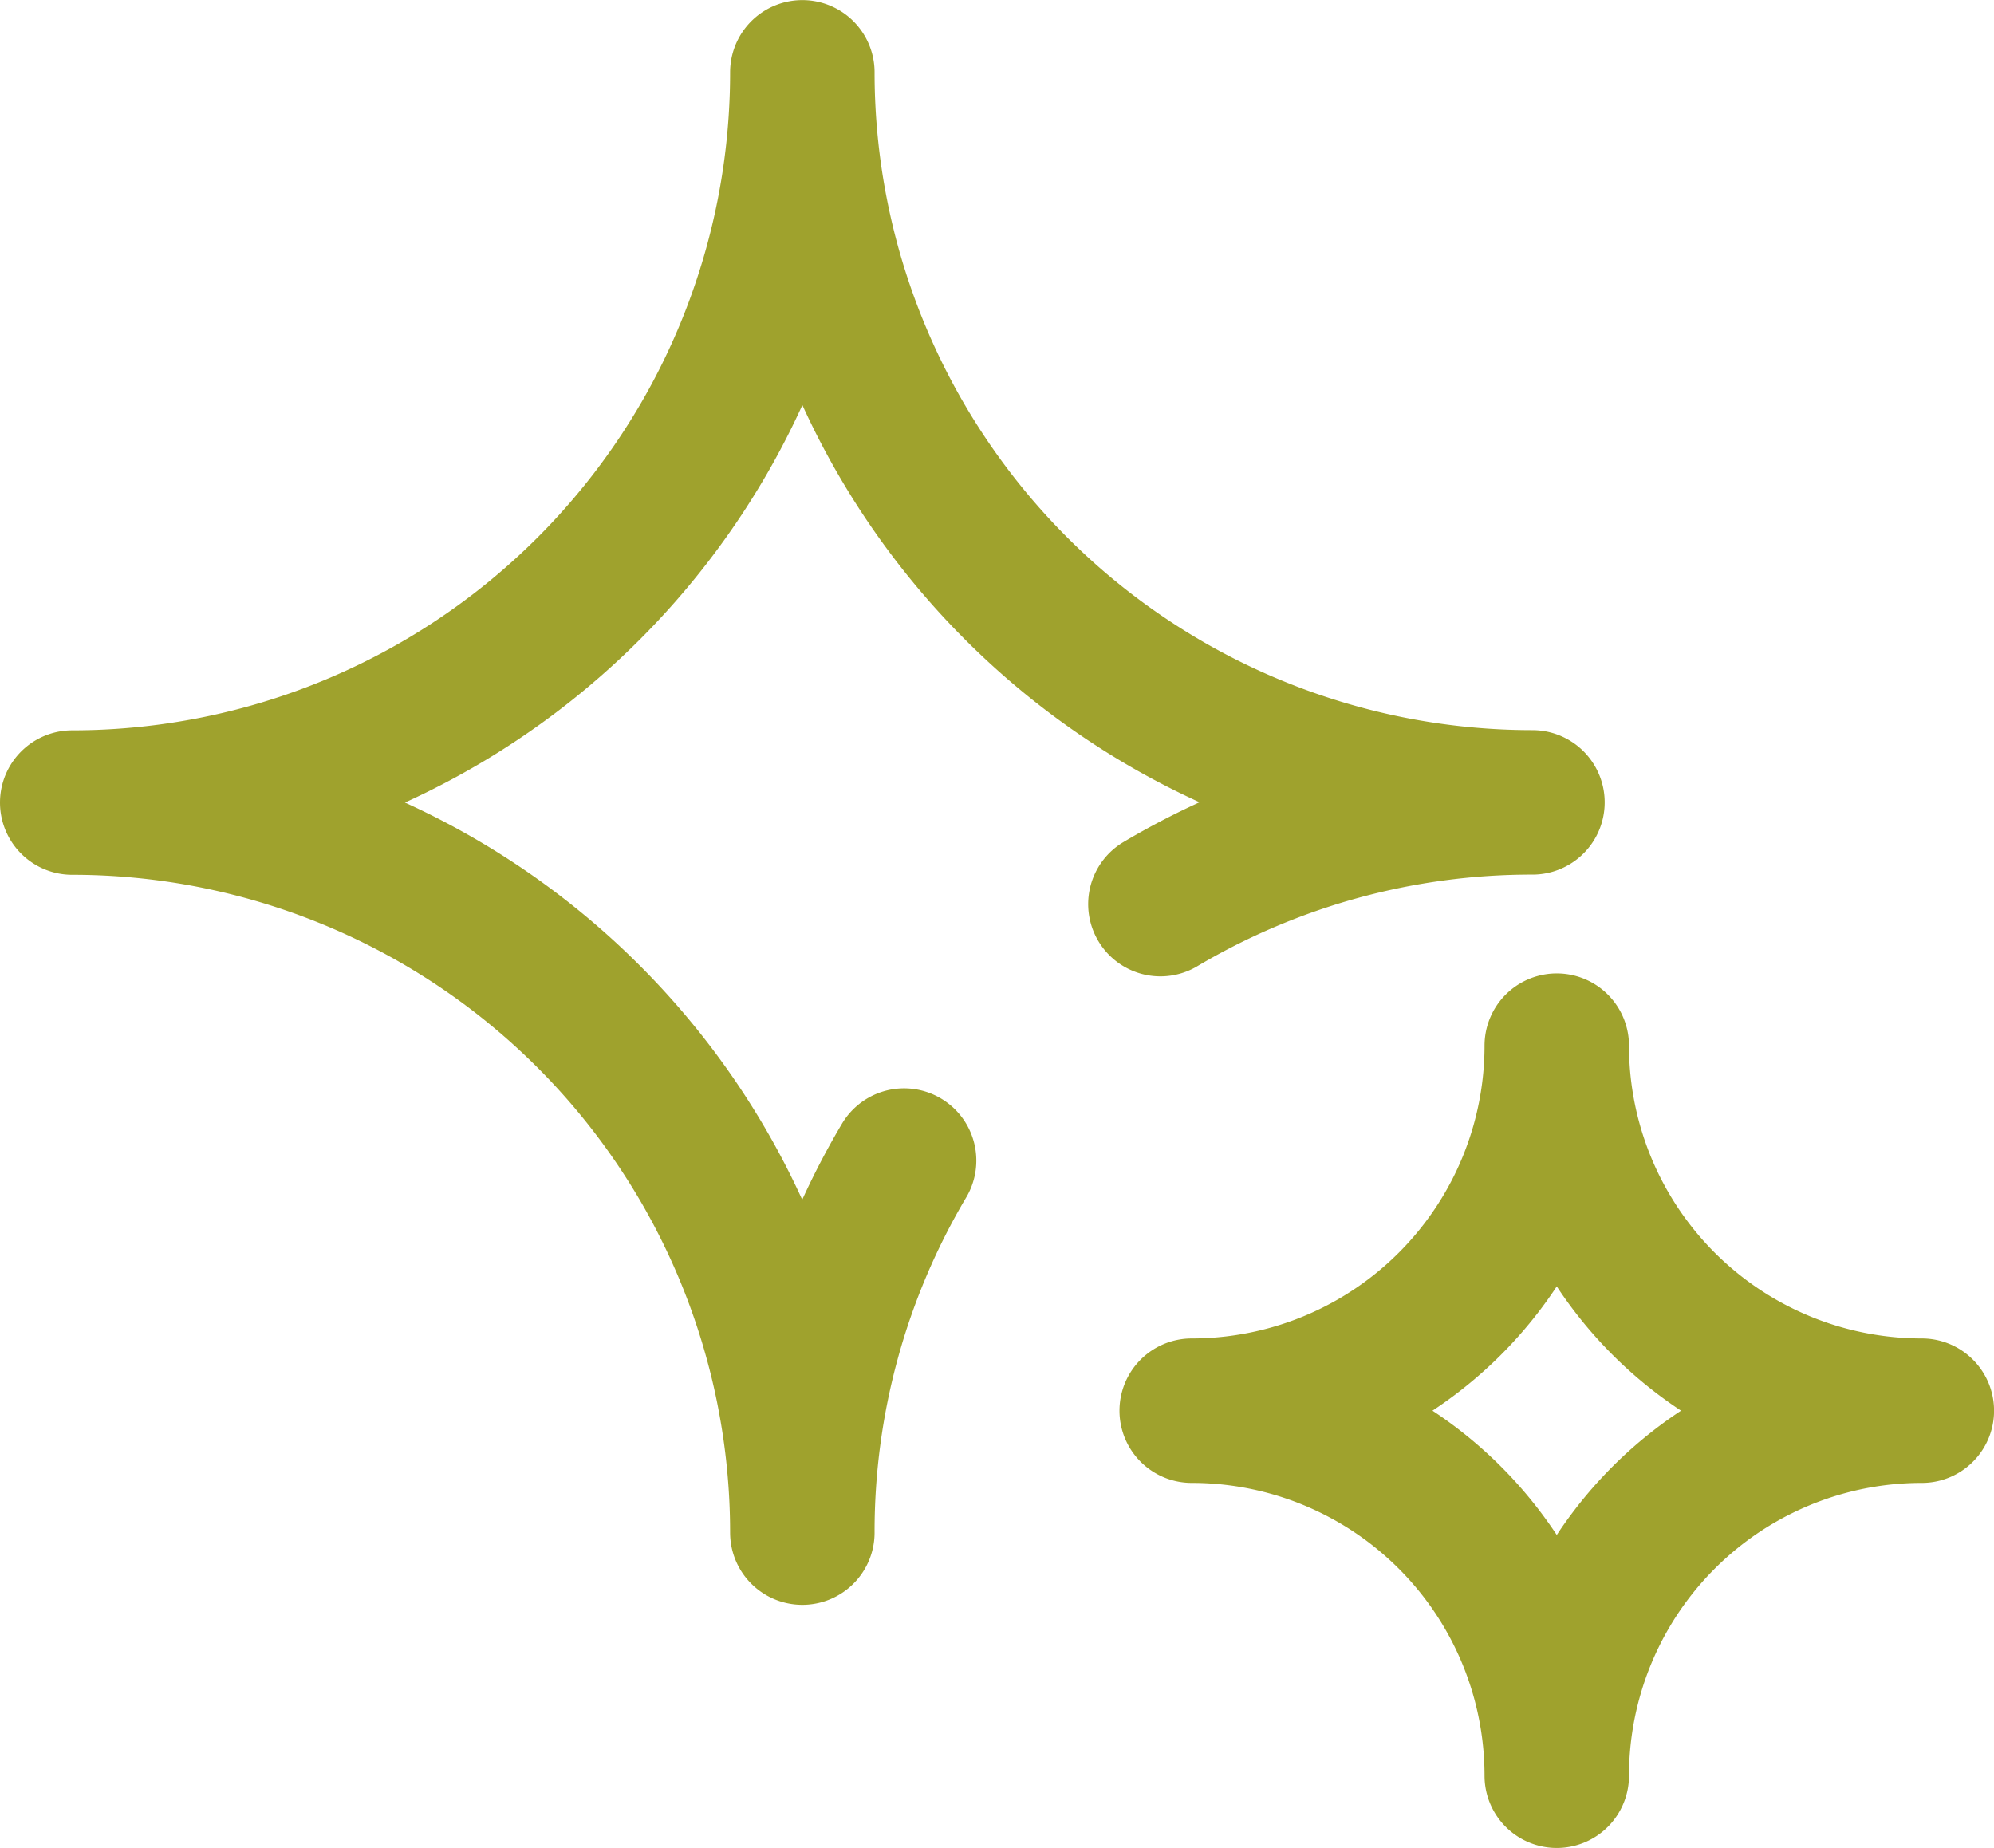
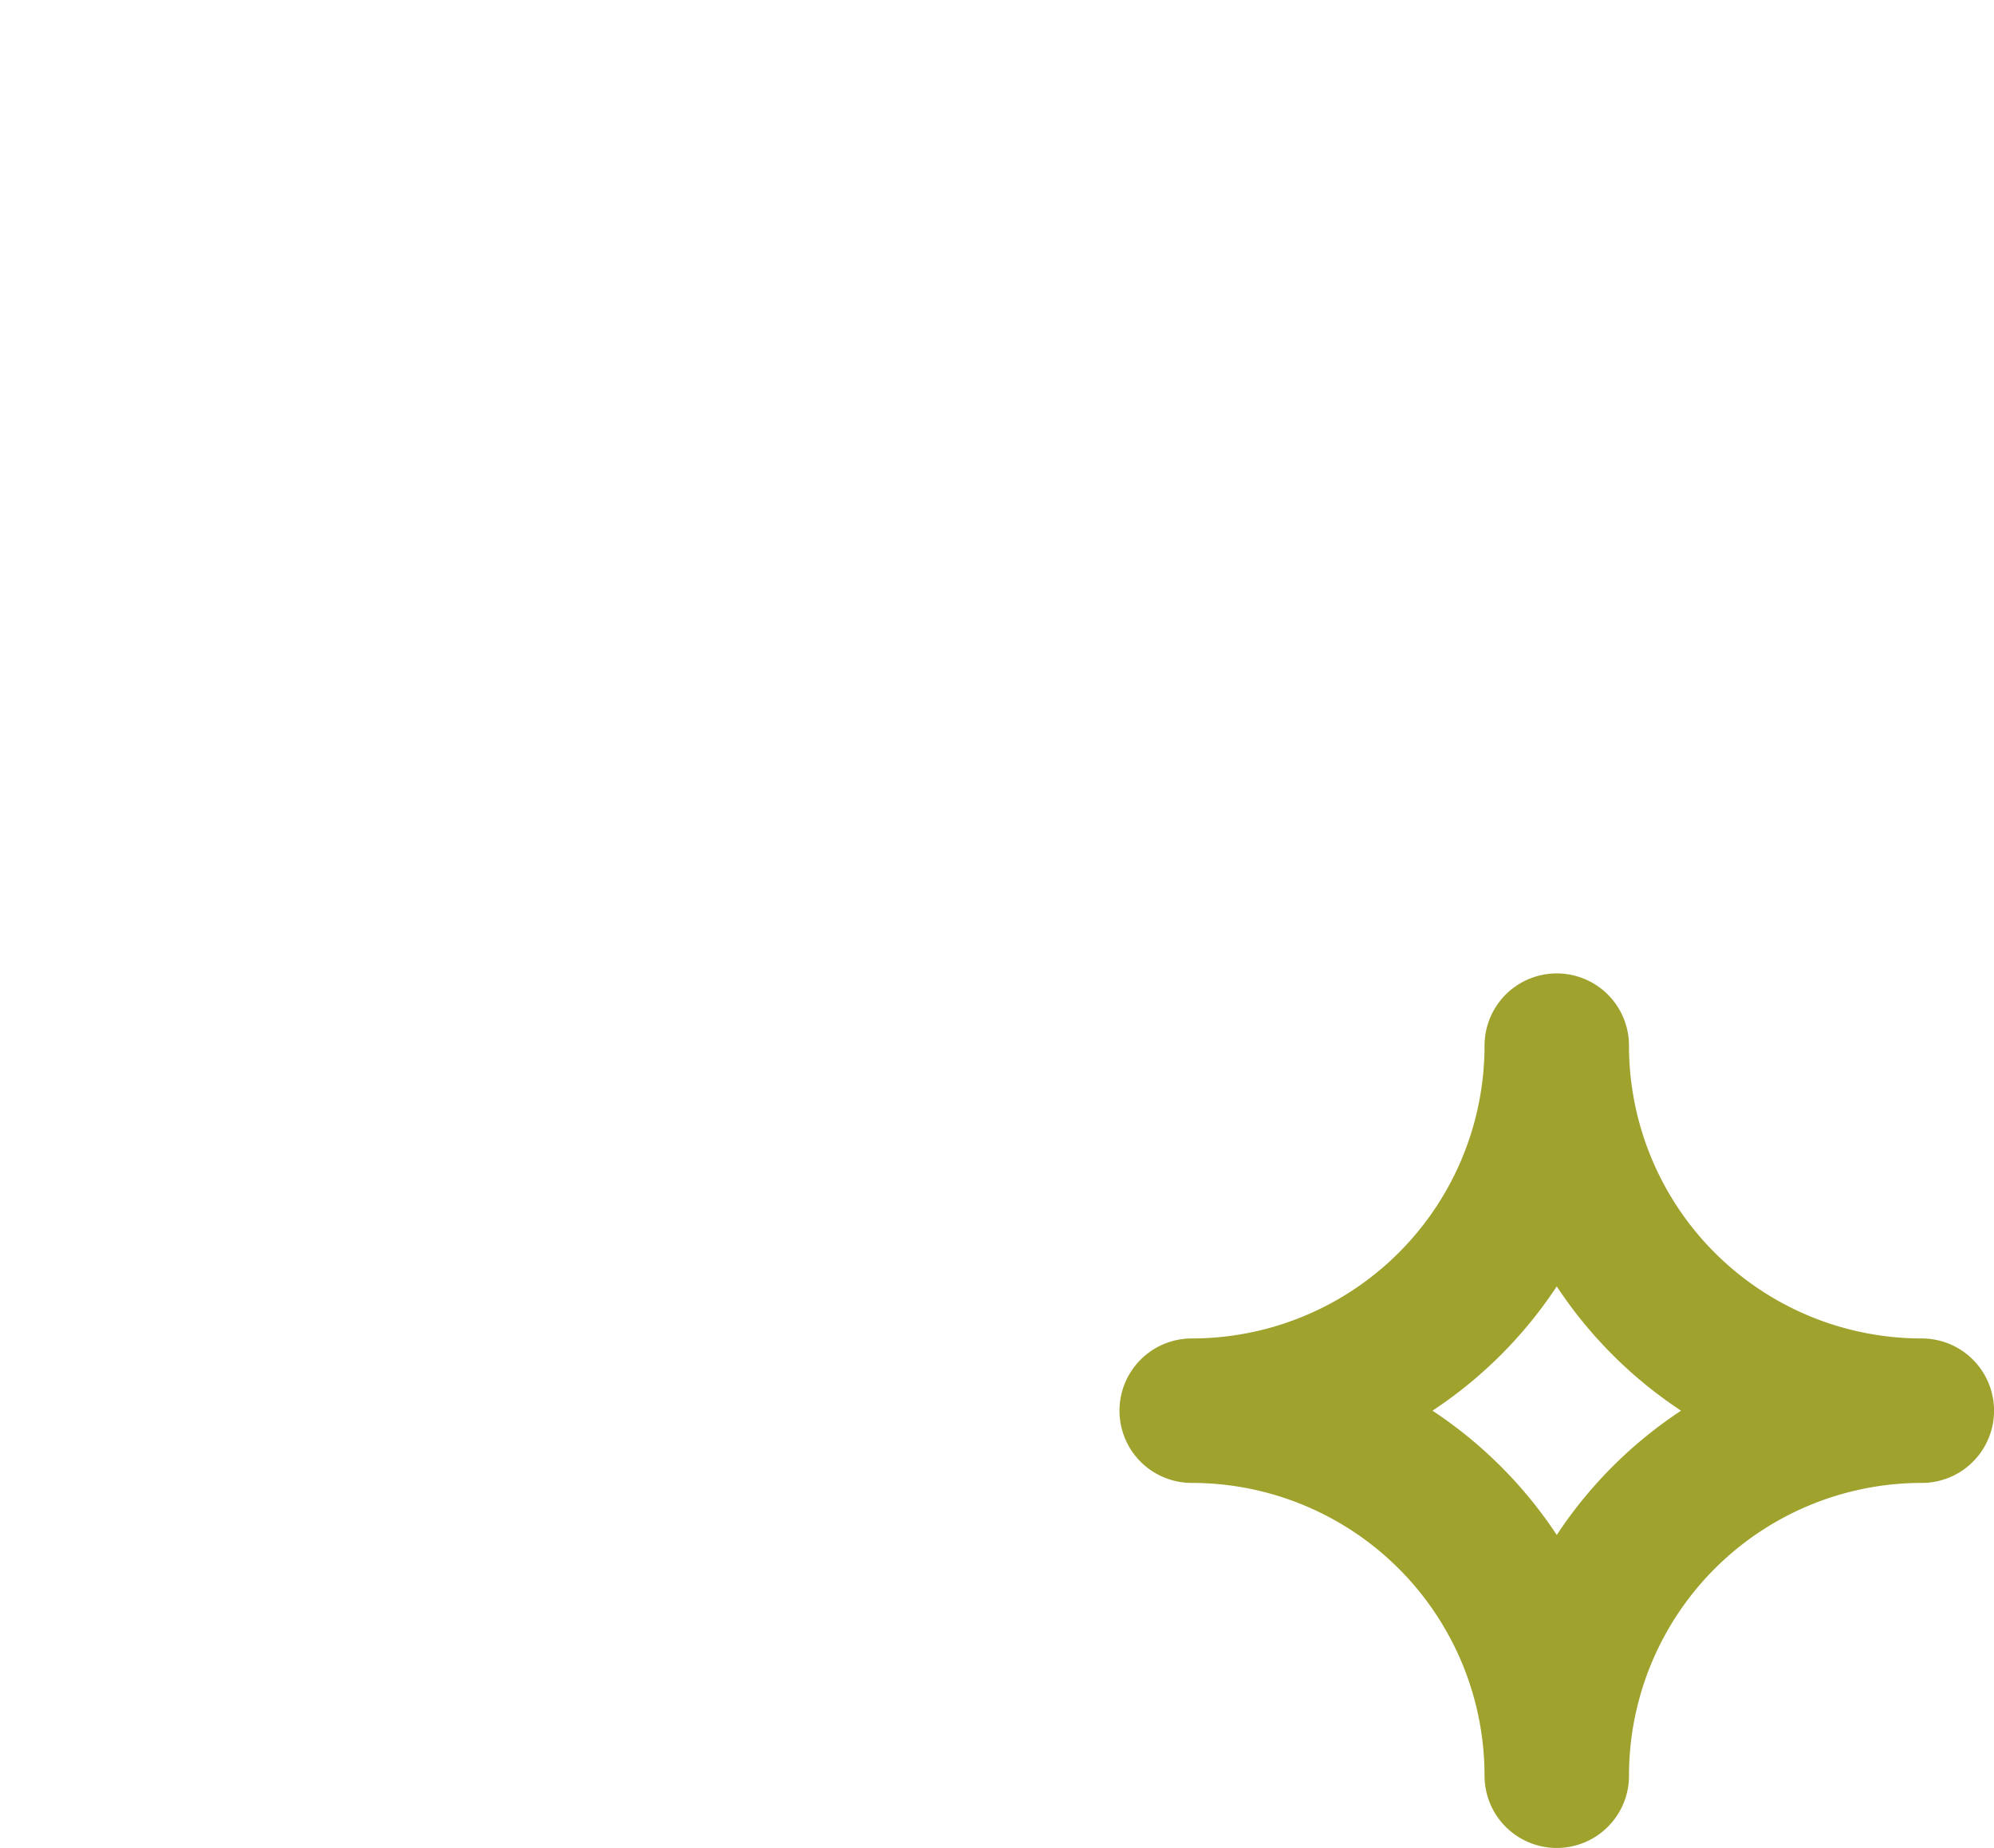
<svg xmlns="http://www.w3.org/2000/svg" width="41.409" height="38.377" viewBox="0 0 41.409 38.377">
  <g id="Group_335" data-name="Group 335" transform="translate(-573.694 -5217.345)">
    <g id="g2422" transform="translate(598.442 5239.061)">
-       <path id="path2424" d="M-112.419-224.838a7.58,7.58,0,0,1,7.581-7.581A7.58,7.58,0,0,1-112.419-240,7.58,7.58,0,0,1-120-232.419,7.58,7.58,0,0,1-112.419-224.838Z" transform="translate(120 239.999)" fill="none" stroke="#9fa22d" stroke-linecap="round" stroke-linejoin="round" stroke-width="3" />
+       <path id="path2424" d="M-112.419-224.838a7.58,7.58,0,0,1,7.581-7.581A7.58,7.58,0,0,1-112.419-240,7.58,7.58,0,0,1-120-232.419,7.58,7.58,0,0,1-112.419-224.838" transform="translate(120 239.999)" fill="none" stroke="#9fa22d" stroke-linecap="round" stroke-linejoin="round" stroke-width="3" />
    </g>
    <g id="g2434" transform="translate(575.194 5218.845)">
-       <path id="path2436" d="M-256.179-335.1a15.091,15.091,0,0,0-2.113,7.726,15.162,15.162,0,0,0-15.162-15.161A15.162,15.162,0,0,0-258.292-357.7a15.162,15.162,0,0,0,15.162,15.161,15.091,15.091,0,0,0-7.726,2.113" transform="translate(273.454 357.702)" fill="none" stroke="#9fa22d" stroke-linecap="round" stroke-linejoin="round" stroke-width="3" />
-     </g>
+       </g>
  </g>
</svg>